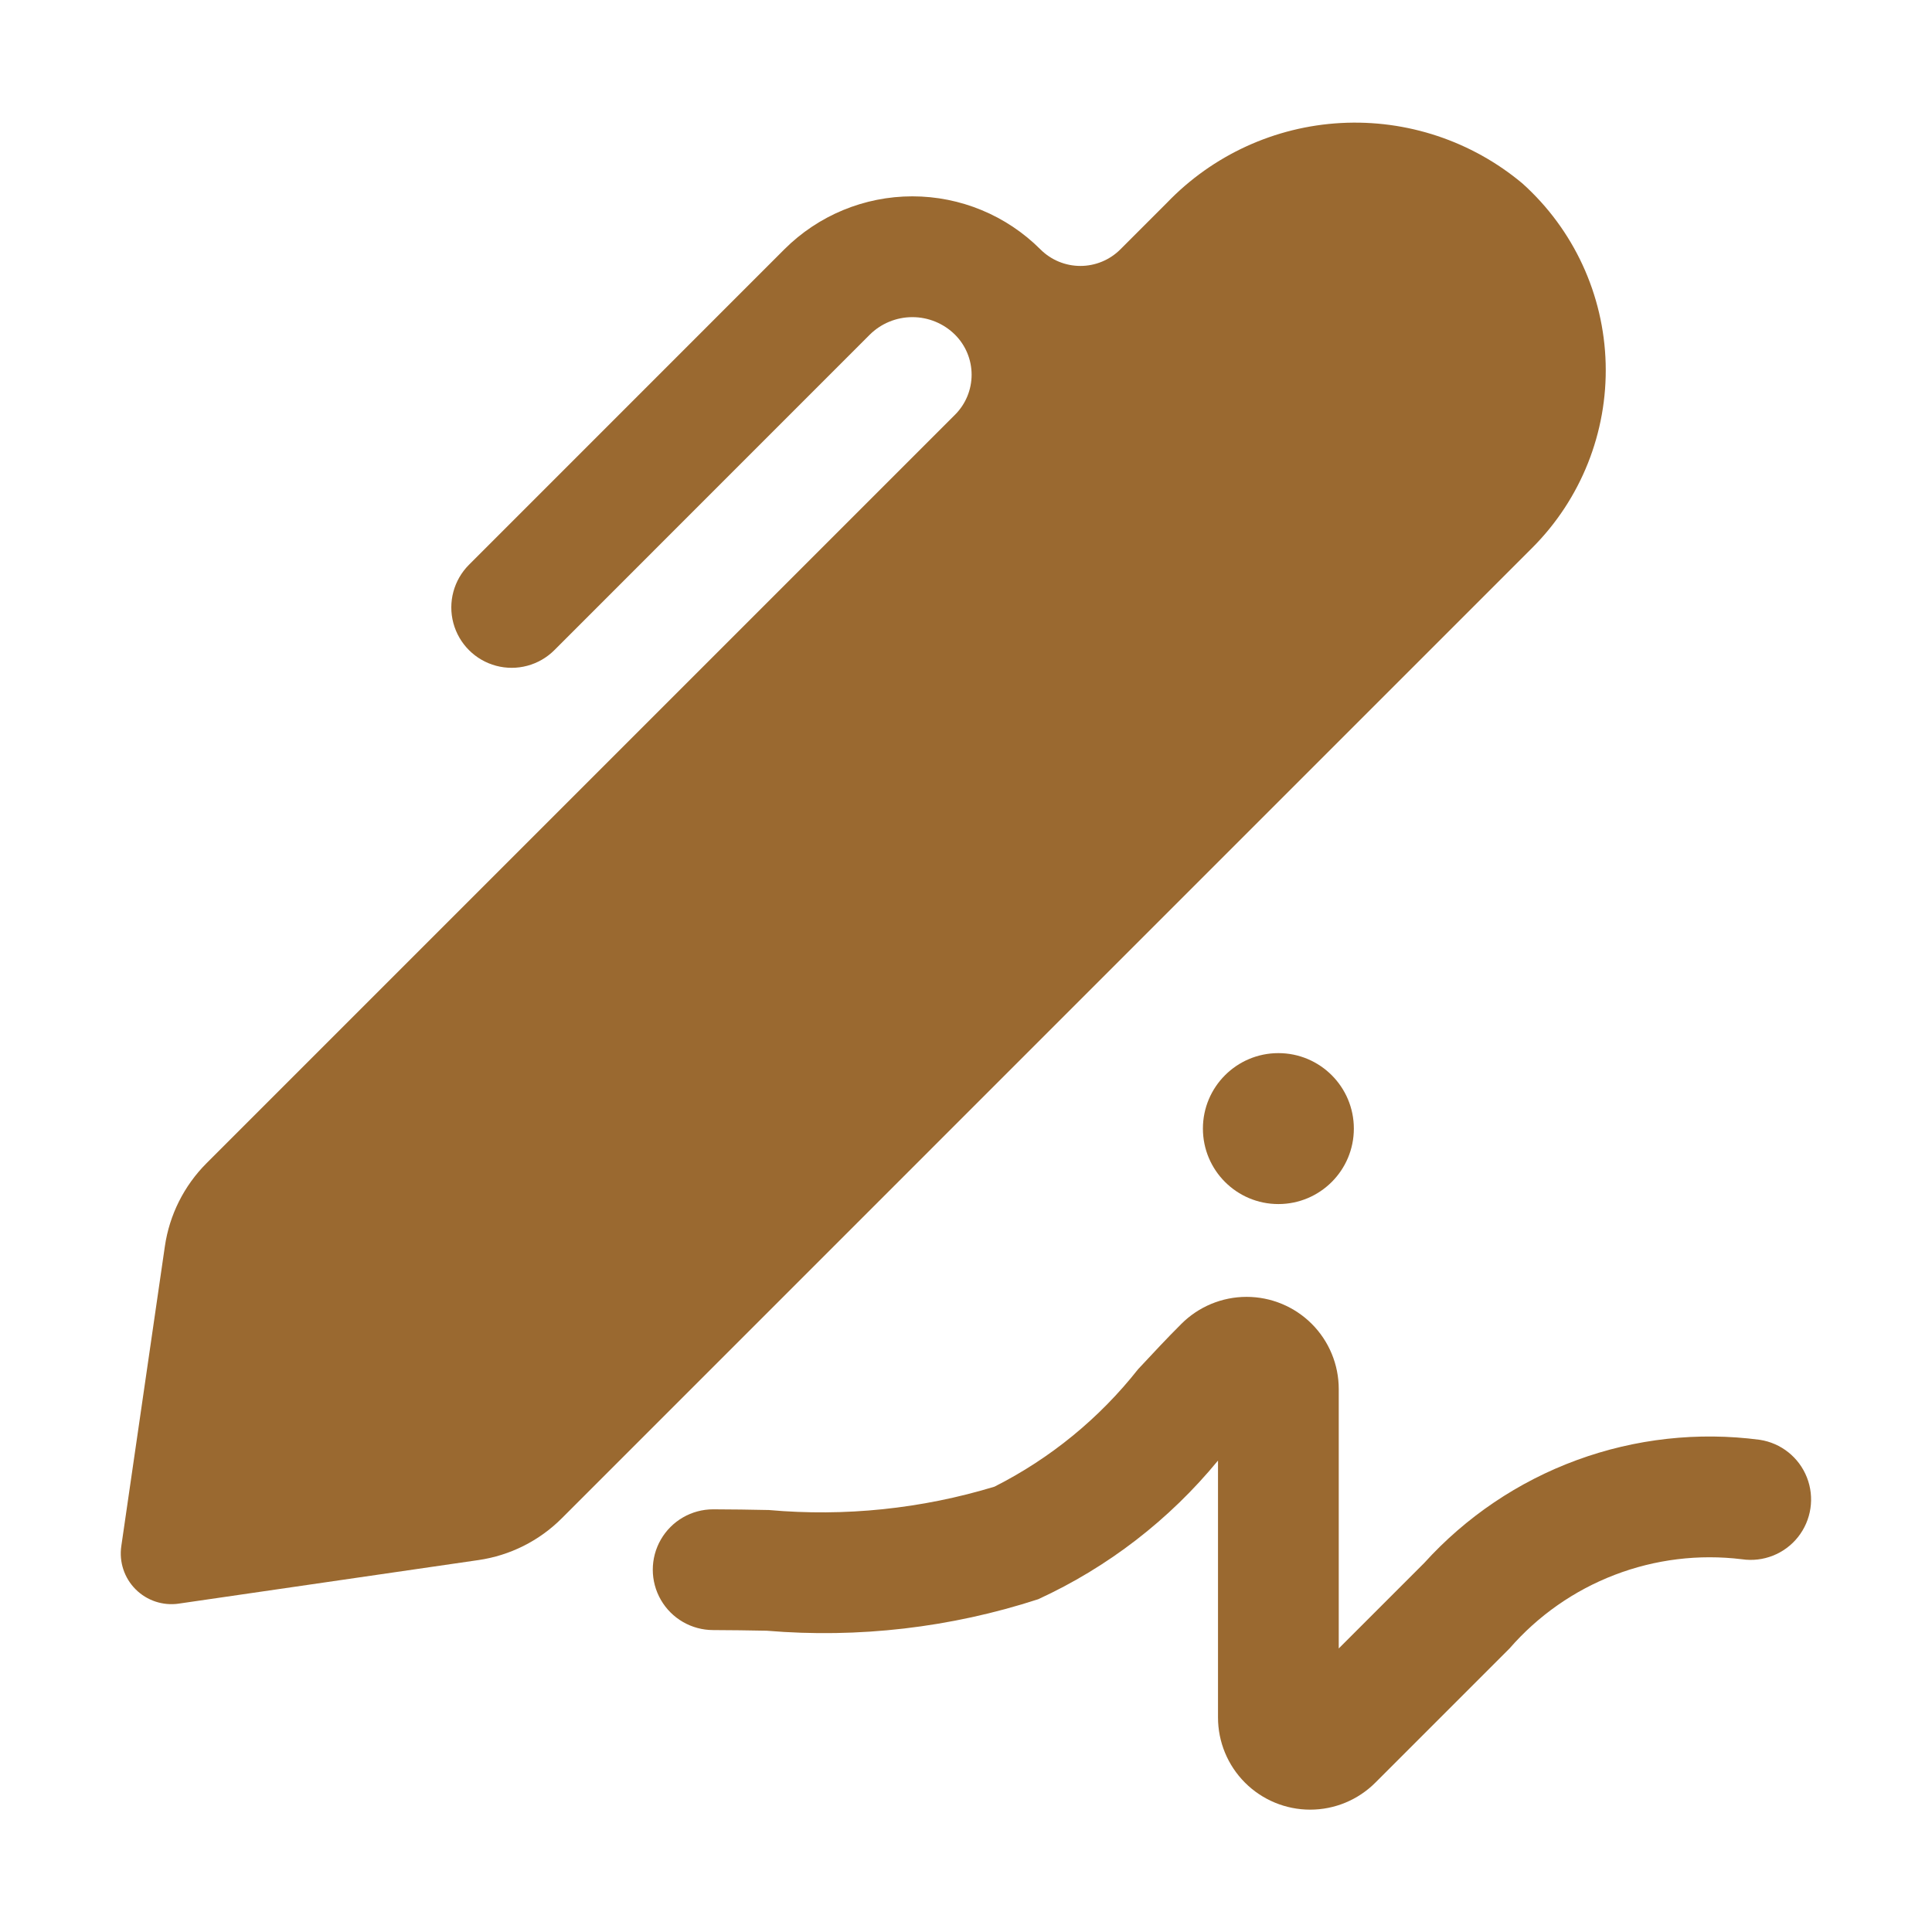
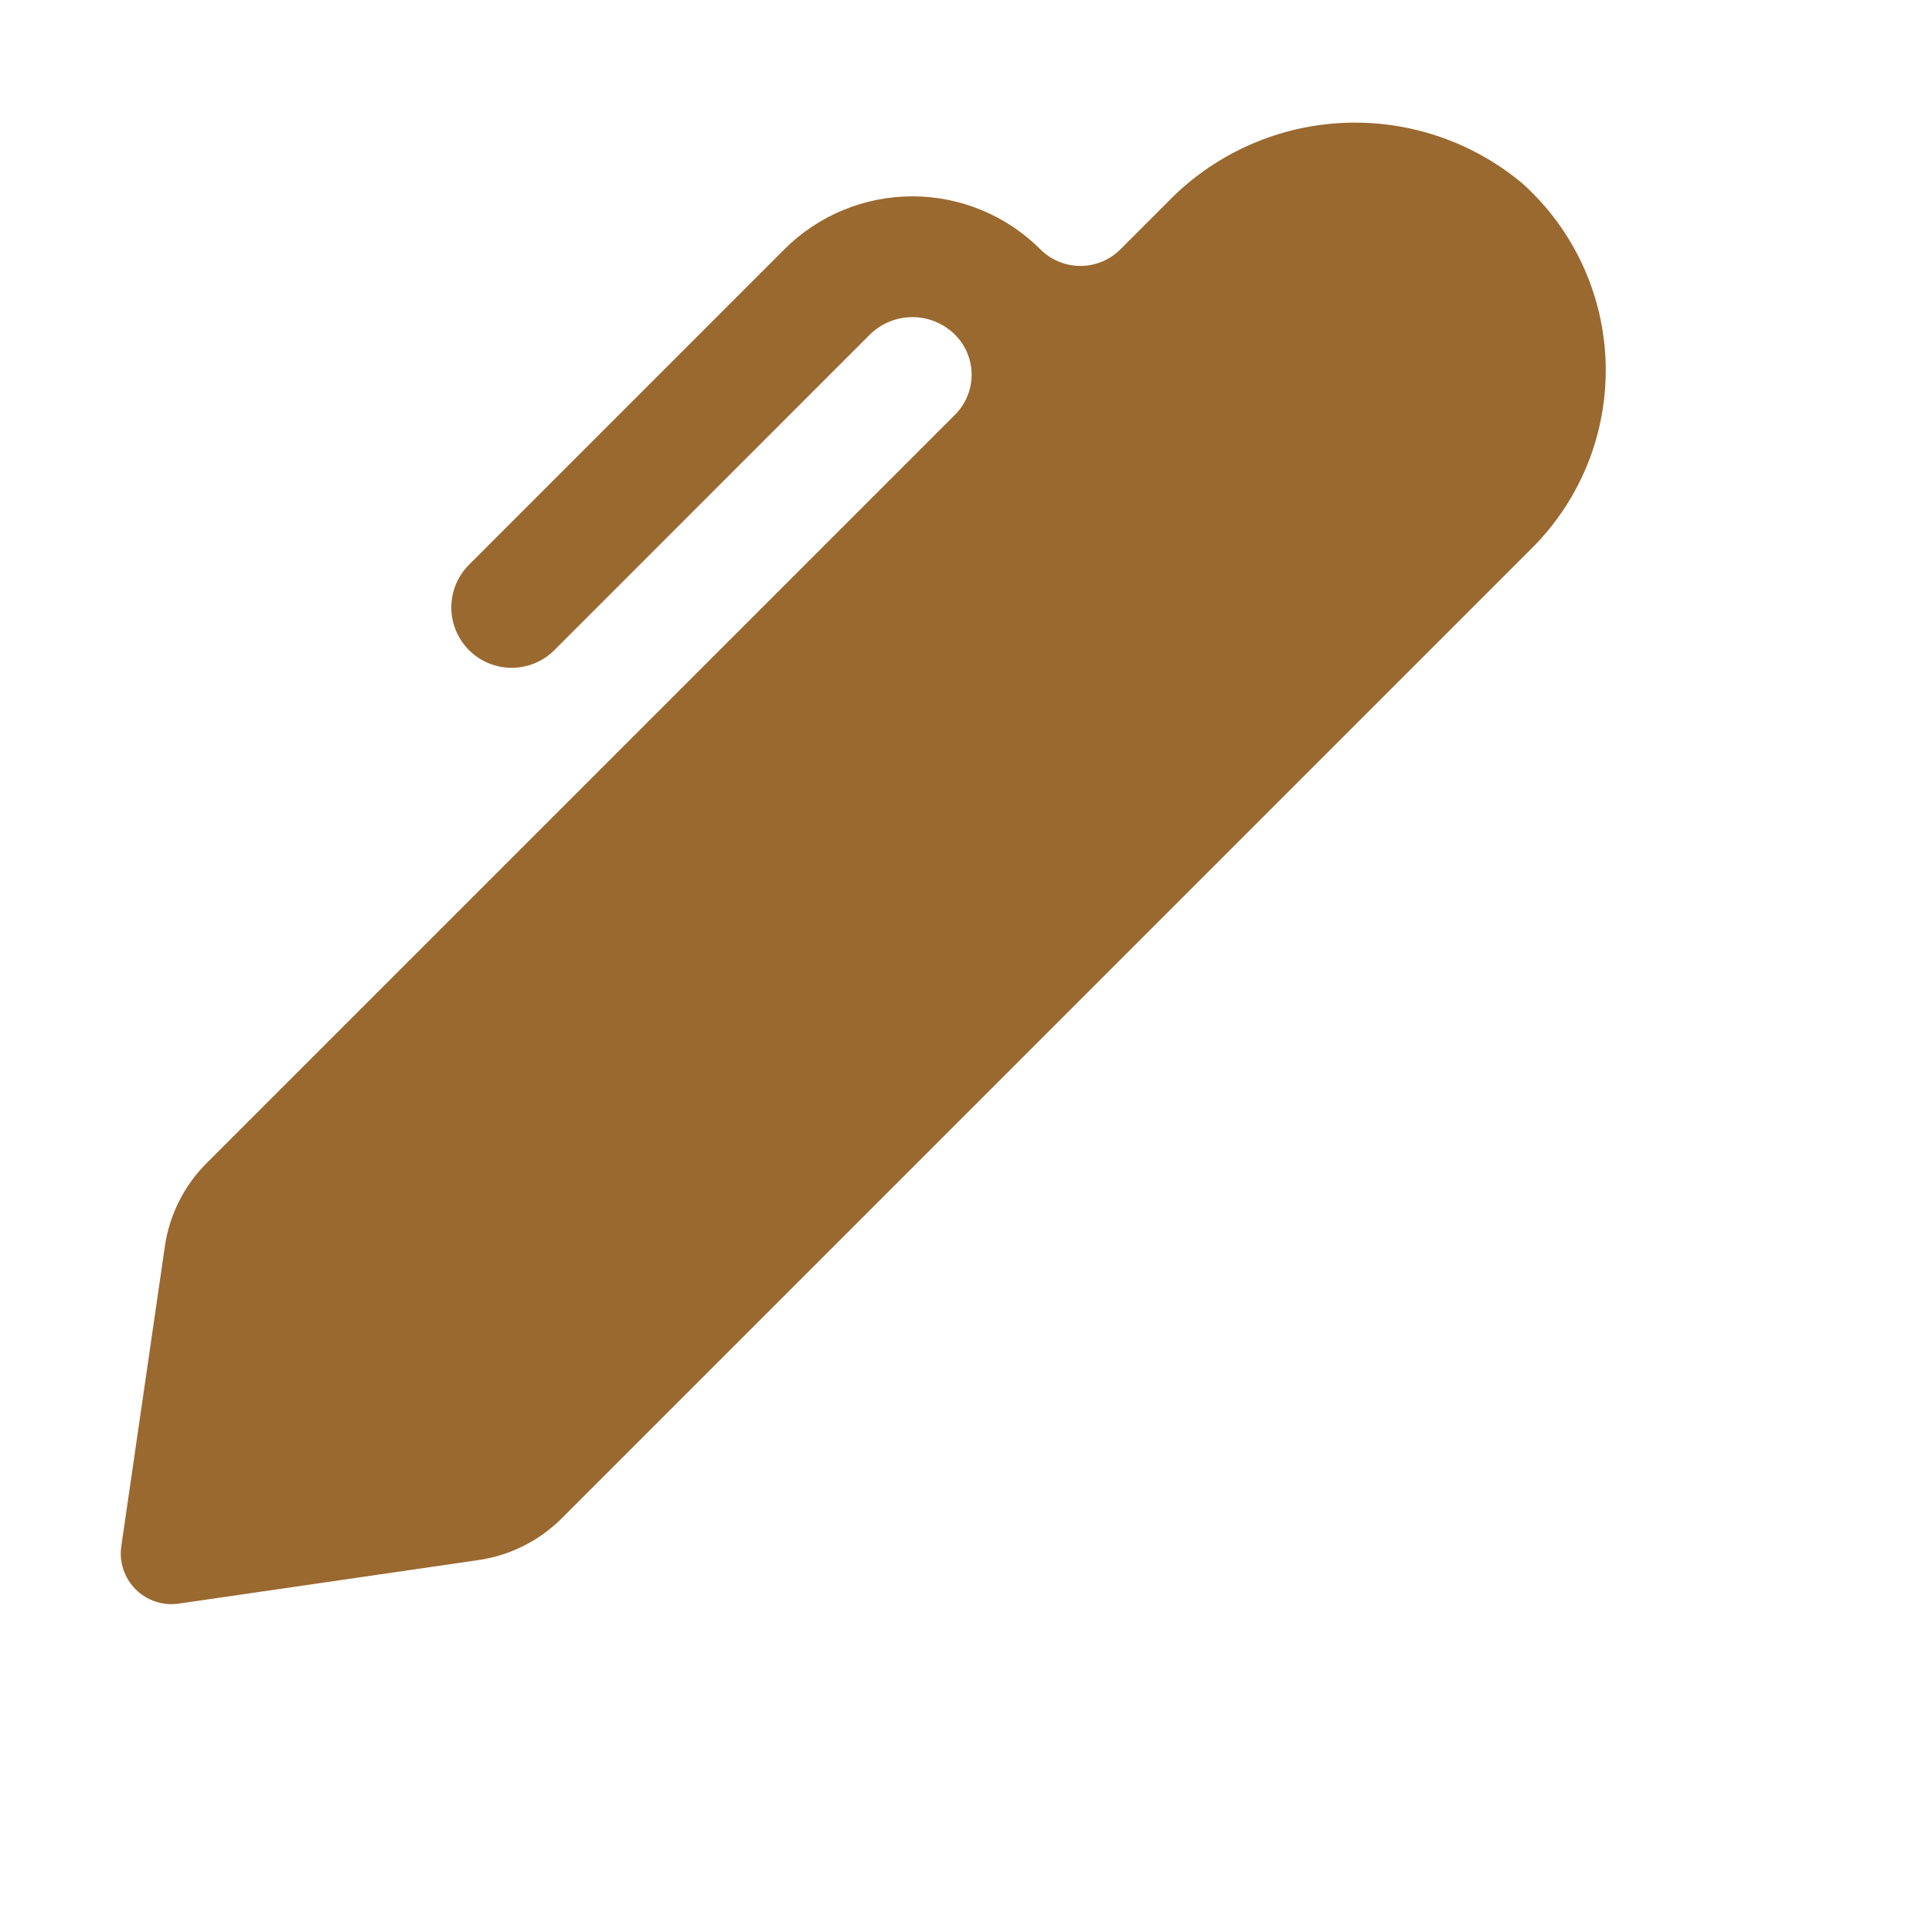
<svg xmlns="http://www.w3.org/2000/svg" width="1200pt" height="1200pt" version="1.1" viewBox="0 0 1200 1200">
  <g fill="#9a6930">
    <path d="m111.02 996.04 186.2-27.055c19.57-2.84 37.699-11.934 51.684-25.918l602.76-602.77c30.285-30.281 46.789-71.68 45.641-114.49-1.148-42.812-19.852-83.266-51.719-111.88-31.473-26.344-71.773-39.754-112.75-37.523-40.984 2.231-79.59 19.938-108.02 49.543l-28.949 28.949c-6.586 6.582-15.512 10.281-24.82 10.281-9.309 0-18.238-3.699-24.82-10.281-21.098-21.098-49.711-32.949-79.547-32.949-29.836 0-58.449 11.852-79.543 32.949l-195.85 195.89c-9.469 9.473-13.168 23.281-9.699 36.219 3.473 12.941 13.578 23.047 26.52 26.512 12.941 3.465 26.746-0.238 36.219-9.711l195.85-195.89c7.047-7.008 16.578-10.938 26.516-10.938 9.934 0 19.465 3.93 26.512 10.938 6.582 6.586 10.281 15.52 10.277 24.832 0 9.309-3.699 18.242-10.285 24.824l-464.89 464.89c-13.988 13.988-23.082 32.117-25.918 51.691l-27.055 186.2c-1.43 9.836 1.867 19.77 8.895 26.797 7.027 7.027 16.957 10.324 26.793 8.895z" />
-     <path d="m706.94 850.38c-24.078 30.559-54.543 55.48-89.266 73.023-45.34 13.781-92.91 18.703-140.11 14.5-11.629-0.219-23.18-0.441-34.605-0.441v0.004c-13.398 0-25.777 7.148-32.477 18.75-6.699 11.602-6.699 25.898 0 37.5 6.699 11.602 19.078 18.75 32.477 18.75 10.969 0 22.062 0.219 33.215 0.402 56.961 4.777 114.3-1.871 168.66-19.555 43.273-19.883 81.465-49.332 111.69-86.133v159.52c-0.016 15.199 6.008 29.777 16.75 40.527 10.738 10.75 25.312 16.789 40.512 16.785 15.195-0.004 29.766-6.051 40.5-16.809l83.312-83.312c17.688-20.344 40.098-36.039 65.266-45.699 25.164-9.66 52.32-12.992 79.078-9.711 13.234 1.945 26.504-3.305 34.824-13.781 8.316-10.477 10.43-24.59 5.539-37.043-4.891-12.449-16.043-21.355-29.27-23.367-38.352-5.059-77.359-0.734-113.68 12.605-36.312 13.336-68.848 35.289-94.809 63.969l-53.027 53.027v-161.13c0-15.188-6.031-29.754-16.773-40.492s-25.309-16.77-40.5-16.762c-15.188 0.004-29.75 6.043-40.484 16.789-9.012 8.969-17.871 18.492-26.824 28.086z" />
-     <path d="m840.9 700.99c0 25.891-20.984 46.875-46.875 46.875-25.887 0-46.875-20.984-46.875-46.875 0-25.887 20.988-46.875 46.875-46.875 25.891 0 46.875 20.988 46.875 46.875" />
  </g>
</svg>